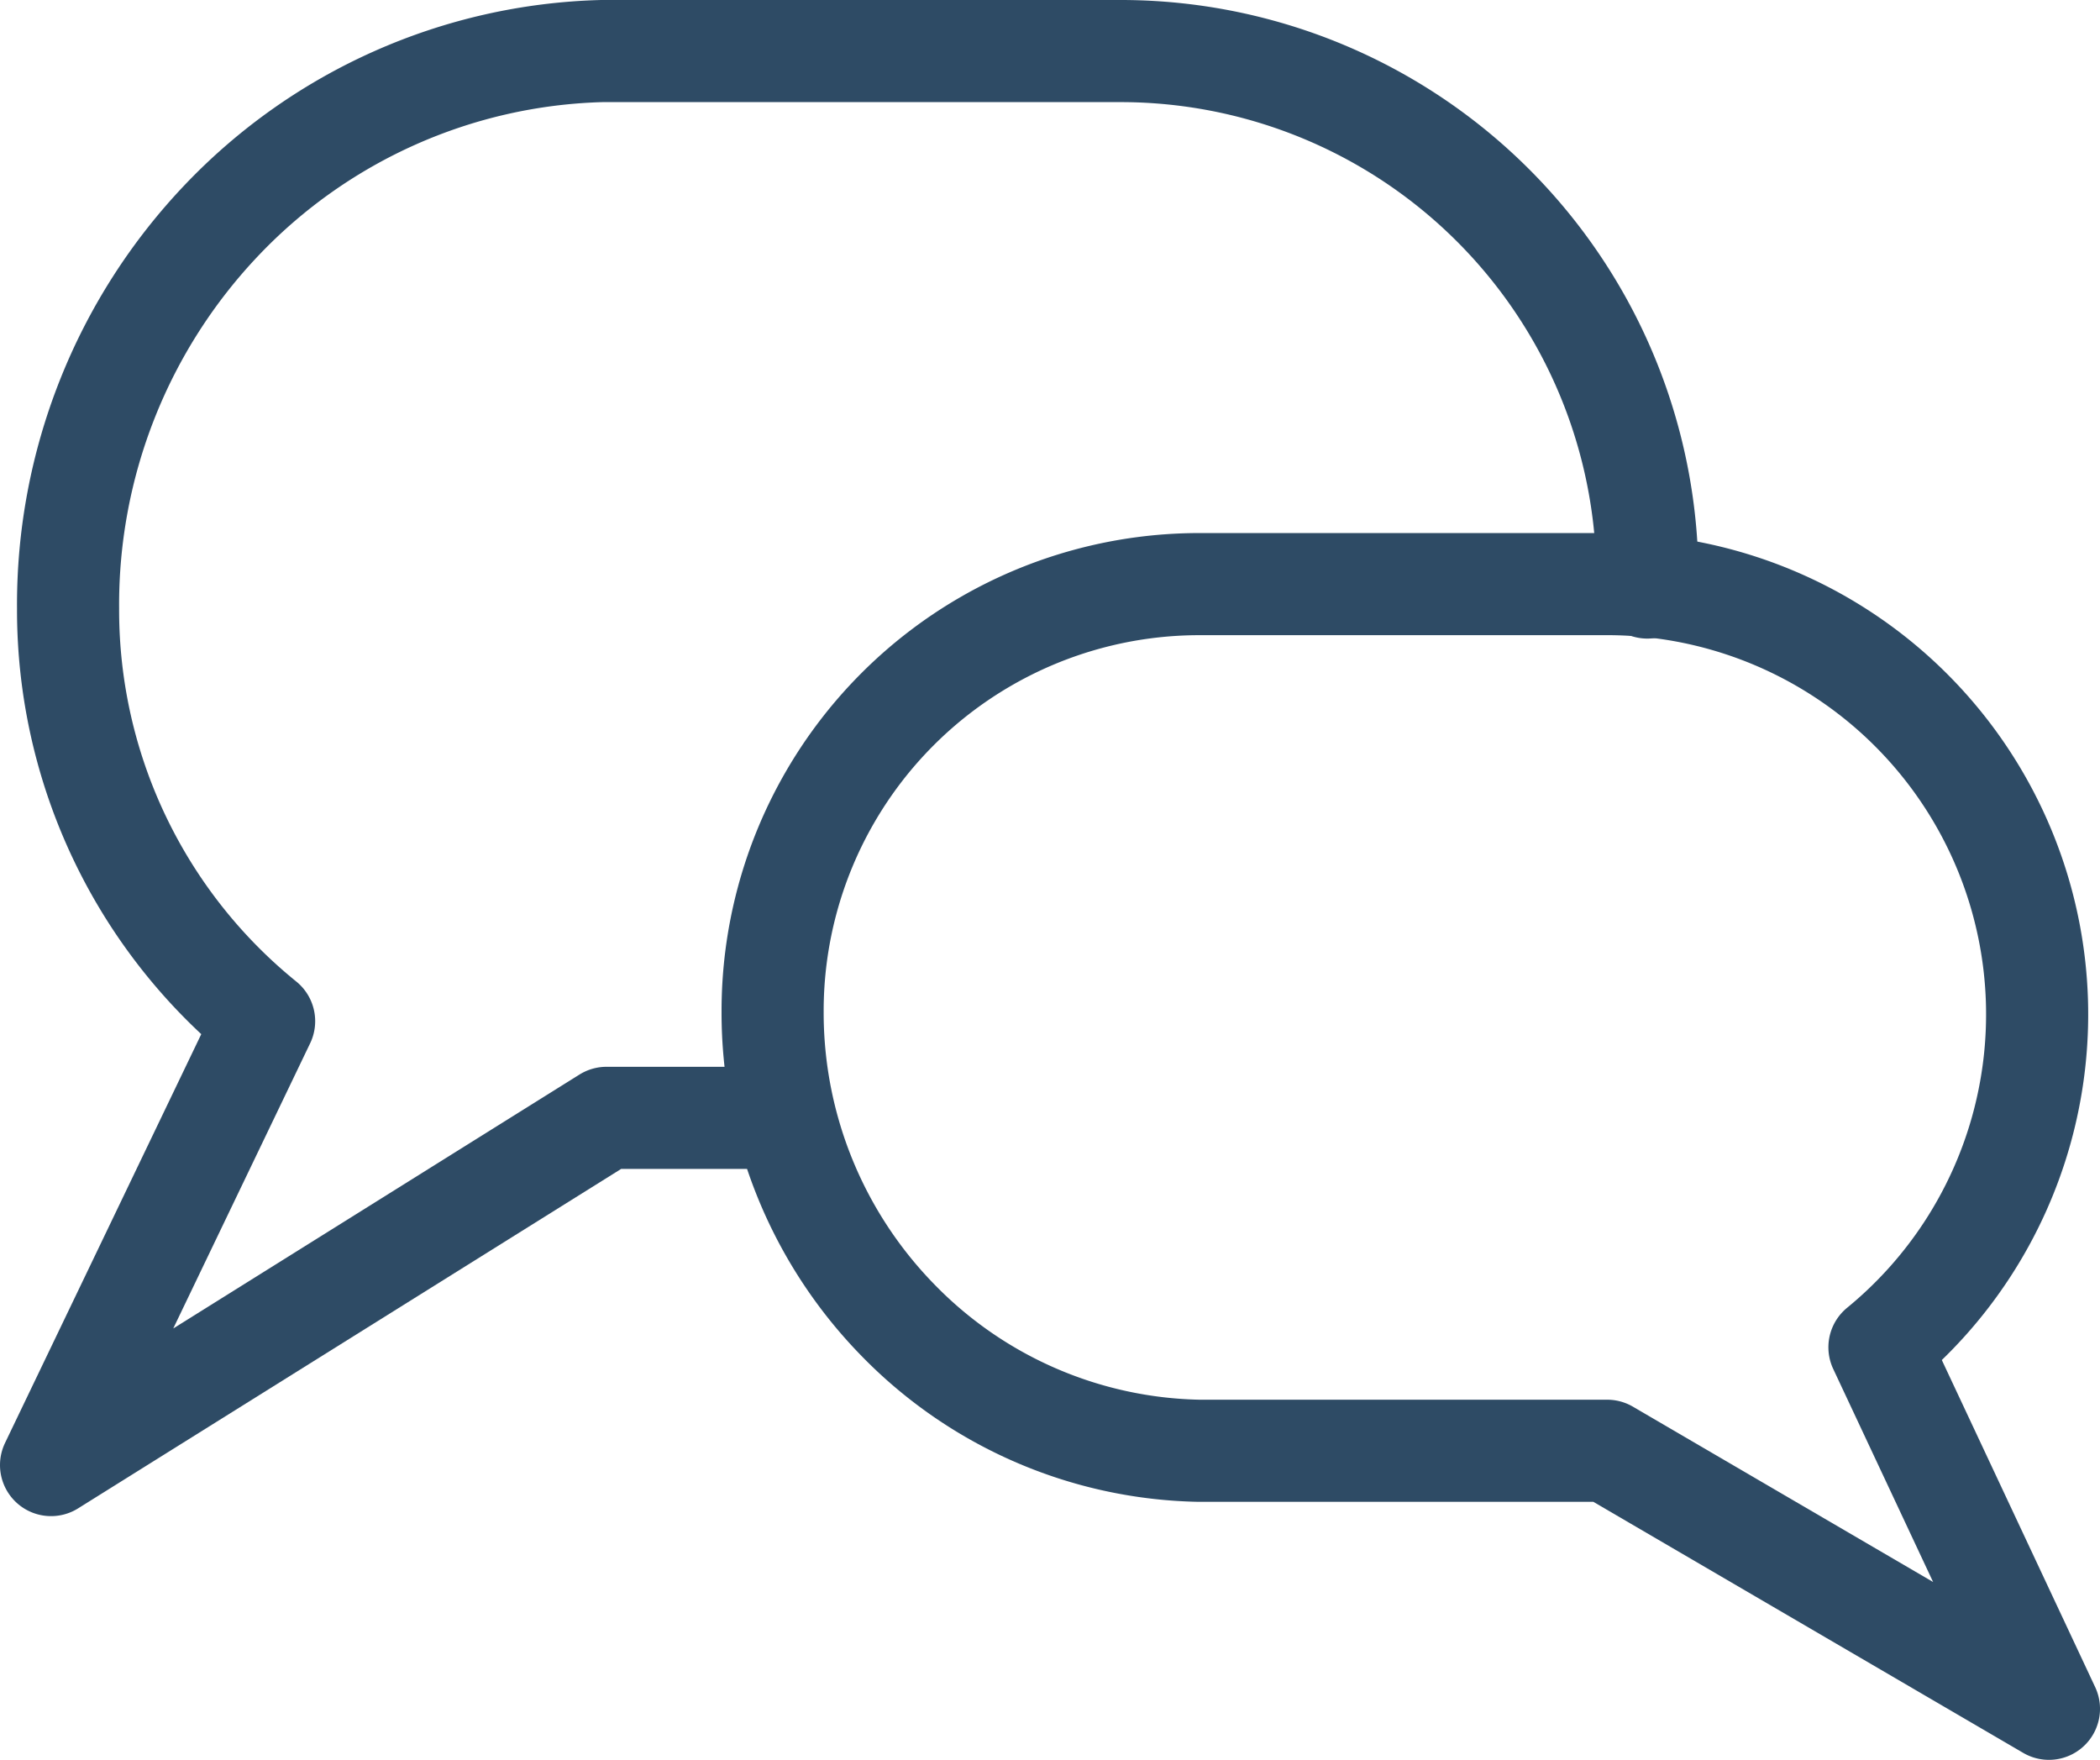
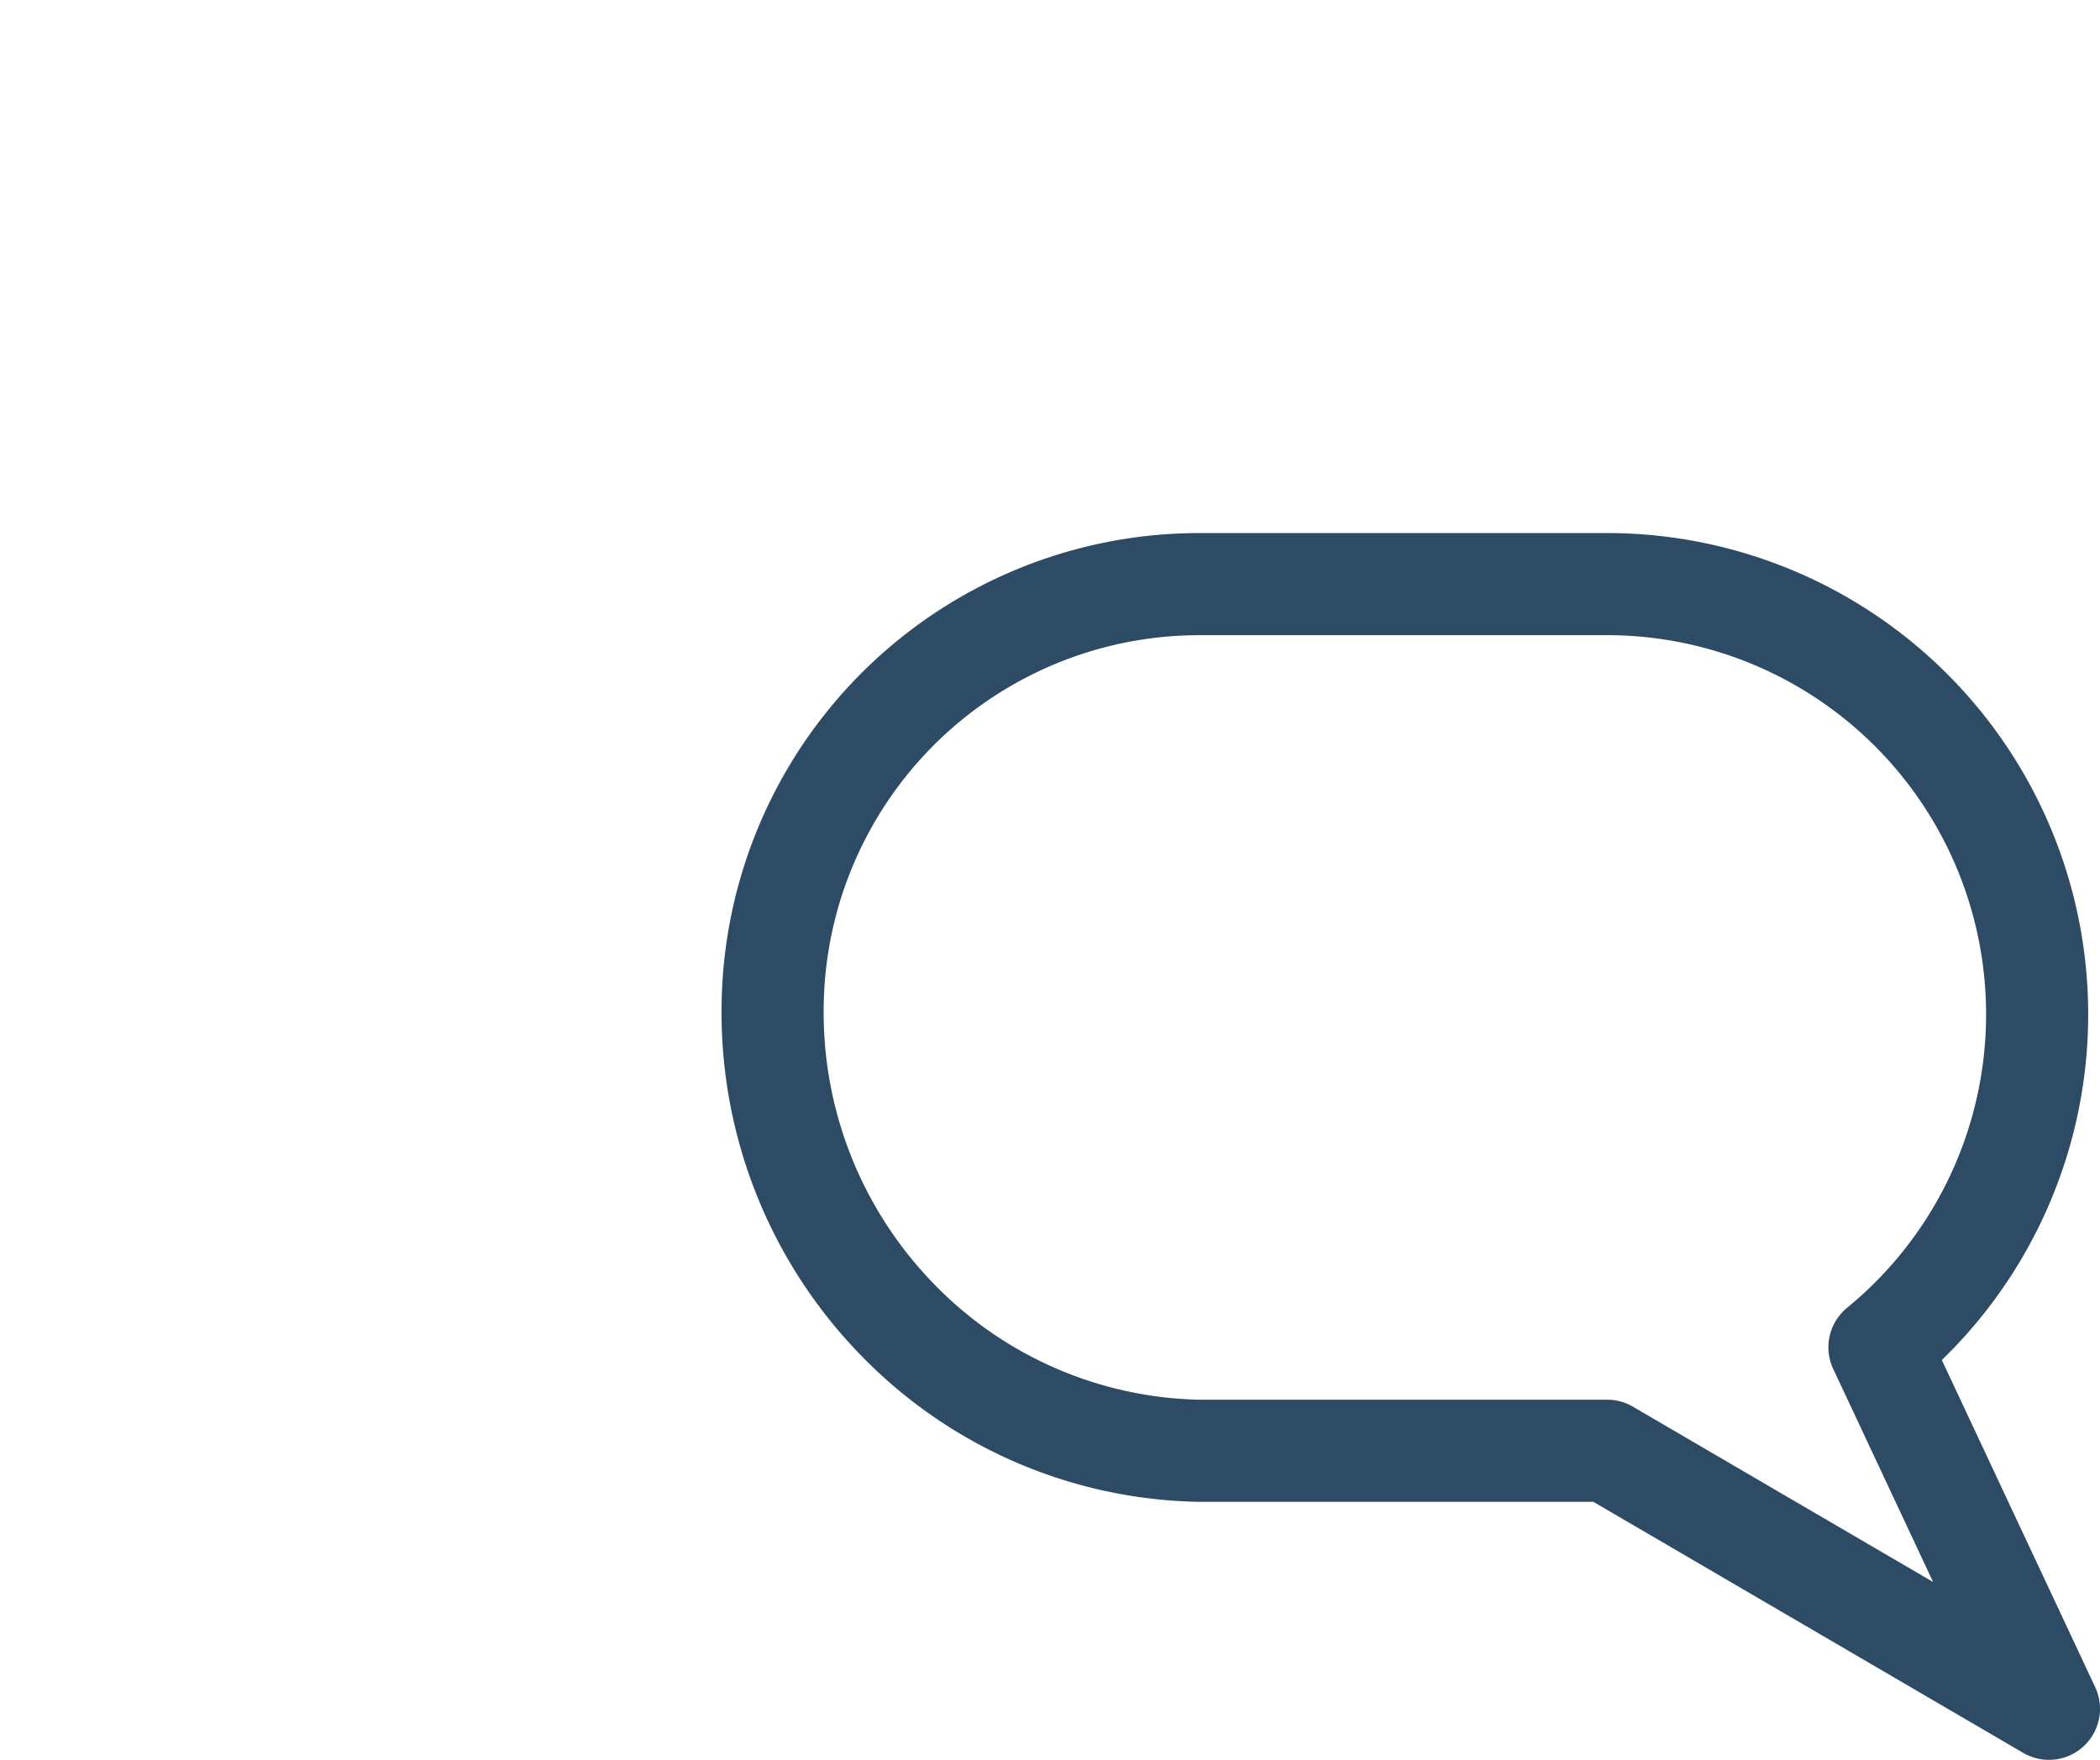
<svg xmlns="http://www.w3.org/2000/svg" viewBox="0 0 30.85 25.85">
  <defs>
    <style>.cls-1{fill:none;stroke:#2e4b65;stroke-linecap:round;stroke-linejoin:round;stroke-width:1.5px;}</style>
  </defs>
  <g id="Layer_2" data-name="Layer 2">
    <g id="_0.0_Homepage_2" data-name="0.0 Homepage 2">
-       <path class="cls-1" d="M11.3,16.42H8.91L.75,21.52,3.88,15A7.77,7.77,0,0,1,1,8.94,8.19,8.19,0,0,1,3.27,3.22,8,8,0,0,1,8.84.75h7.64A7.74,7.74,0,0,1,24.2,8.63" />
      <path class="cls-1" d="M11.35,14.86a6.46,6.46,0,0,0,1.83,4.52,6.34,6.34,0,0,0,4.43,1.93h6L30.1,25.1l-2.49-5.31A6.32,6.32,0,0,0,23.67,8.58H17.61A6.27,6.27,0,0,0,11.35,14.86Z" />
    </g>
  </g>
</svg>